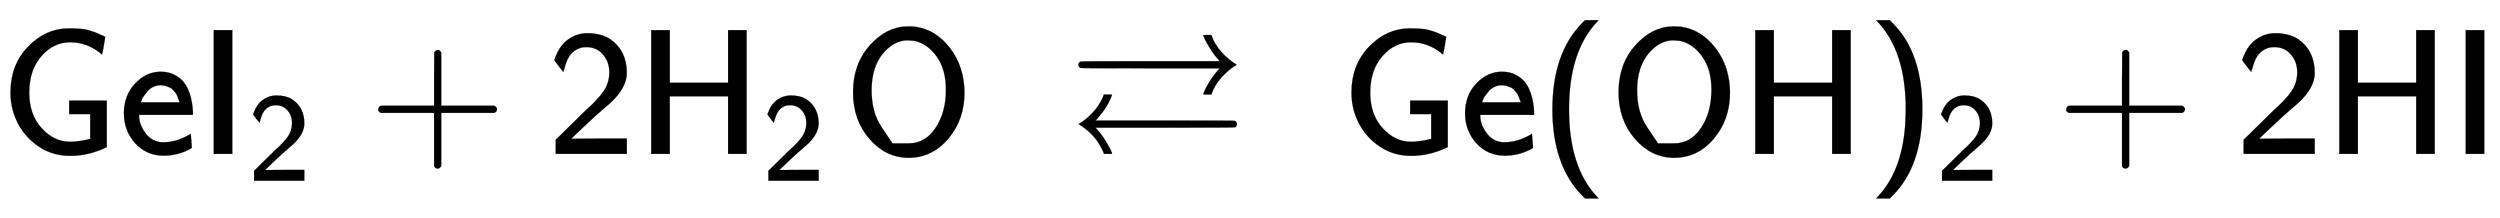
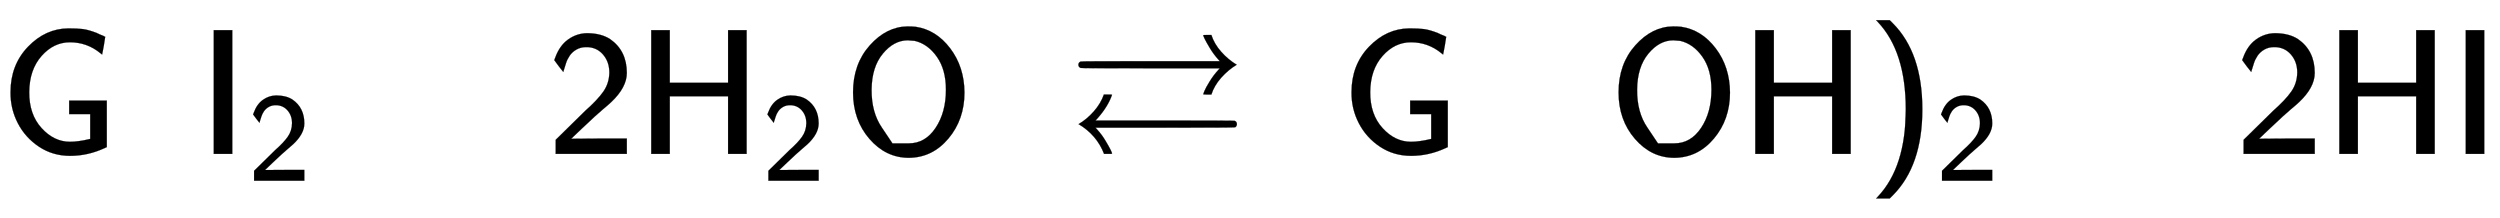
<svg xmlns="http://www.w3.org/2000/svg" xmlns:xlink="http://www.w3.org/1999/xlink" width="32.57ex" height="2.843ex" style="vertical-align: -0.838ex;" viewBox="0 -863.1 14023.2 1223.9" role="img" focusable="false" aria-labelledby="MathJax-SVG-1-Title">
  <title id="MathJax-SVG-1-Title">{\displaystyle {\mathsf {GeI_{2}+2H_{2}O\ \rightleftarrows \ Ge(OH)_{2}+2HI}}}</title>
  <defs aria-hidden="true">
    <path stroke-width="1" id="E1-MJSS-47" d="M59 346Q59 499 157 601T384 704Q436 704 466 700T541 679Q551 674 560 670T575 664T583 660T588 658T590 656Q590 652 582 605T573 557L564 564Q489 626 392 626Q301 626 233 549T164 347T233 145T392 68Q441 68 506 84V223H388V299H599V38L588 33Q494 -11 393 -11Q296 -11 219 40T100 172T59 346Z" />
-     <path stroke-width="1" id="E1-MJSS-65" d="M28 226Q28 329 91 395T235 461Q258 461 279 456T325 436T368 397T399 332T415 238V219H113V215Q113 163 151 114T248 65Q273 65 298 70T341 82T373 96T396 108L403 113Q403 106 406 76T409 38Q409 34 408 33T393 24Q325 -10 252 -10Q155 -10 92 59T28 226ZM340 289L338 297Q335 305 333 310T327 326T317 343T304 358T286 372T263 381T233 385Q212 385 193 376T162 353T140 325T127 301T123 289H340Z" />
    <path stroke-width="1" id="E1-MJSS-49" d="M87 0V694H191V0H87Z" />
    <path stroke-width="1" id="E1-MJSS-32" d="M222 599Q190 599 166 585T128 550T108 509T97 474T93 459L67 492L42 526L47 539Q72 608 120 642T225 677Q304 677 355 644Q449 579 449 454Q449 373 361 290Q351 280 315 250T199 144Q156 103 137 85L293 86H449V0H50V79L216 242Q284 302 317 349T351 456Q351 517 315 558T222 599Z" />
-     <path stroke-width="1" id="E1-MJSS-2B" d="M56 237T56 250T70 270H369V420L370 570Q380 583 389 583Q402 583 409 568V270H707Q722 262 722 250T707 230H409V-68Q401 -82 391 -82H389H387Q375 -82 369 -68V230H70Q56 237 56 250Z" />
    <path stroke-width="1" id="E1-MJSS-48" d="M86 0V694H190V399H517V694H621V0H517V323H190V0H86Z" />
    <path stroke-width="1" id="E1-MJSS-4F" d="M55 345Q55 504 149 609T361 715Q386 715 406 713Q521 696 600 592T680 344Q680 193 590 86T368 -22Q239 -22 147 84T55 345ZM276 59T368 59T518 146T576 360Q576 473 525 545T401 634Q371 637 362 637Q284 637 222 562T159 360T217 147Z" />
    <path stroke-width="1" id="E1-MJAMS-21C4" d="M943 500Q895 471 856 427T801 333H778Q755 333 755 334Q755 336 762 353T791 406T841 472L848 480H459Q70 480 67 482Q55 488 55 500T67 518Q70 520 459 520H848L841 528Q813 559 792 594T763 646T755 666Q755 667 778 667H801Q817 617 856 573T943 500ZM56 167Q102 194 141 238T198 333H221Q244 333 244 332Q221 265 161 198L151 187H539Q928 187 930 186Q944 182 944 167Q944 155 934 149Q930 147 541 147H151L160 137Q185 110 205 77T235 24T244 1Q244 0 221 0H199Q158 106 56 167Z" />
-     <path stroke-width="1" id="E1-MJSS-28" d="M74 250Q74 564 240 733L257 750H333L323 739Q167 573 167 250T323 -239L333 -250H257L240 -233Q74 -63 74 250Z" />
    <path stroke-width="1" id="E1-MJSS-29" d="M221 -73T221 250T65 739L55 750H131L148 733Q314 567 314 250T148 -233L131 -250H55L65 -239Q221 -73 221 250Z" />
  </defs>
  <g stroke="currentColor" fill="currentColor" stroke-width="0" transform="matrix(1 0 0 -1 0 0)" aria-hidden="true">
    <use xlink:href="#E1-MJSS-47" x="0" y="0" />
    <use xlink:href="#E1-MJSS-65" x="667" y="0" />
    <g transform="translate(1112,0)">
      <use xlink:href="#E1-MJSS-49" x="0" y="0" />
      <use transform="scale(0.707)" xlink:href="#E1-MJSS-32" x="393" y="-213" />
    </g>
    <use xlink:href="#E1-MJSS-2B" x="2066" y="0" />
    <use xlink:href="#E1-MJSS-32" x="3067" y="0" />
    <g transform="translate(3567,0)">
      <use xlink:href="#E1-MJSS-48" x="0" y="0" />
      <use transform="scale(0.707)" xlink:href="#E1-MJSS-32" x="1001" y="-213" />
    </g>
    <use xlink:href="#E1-MJSS-4F" x="4730" y="0" />
    <use xlink:href="#E1-MJAMS-21C4" x="5994" y="0" />
    <use xlink:href="#E1-MJSS-47" x="7522" y="0" />
    <use xlink:href="#E1-MJSS-65" x="8190" y="0" />
    <use xlink:href="#E1-MJSS-28" x="8634" y="0" />
    <use xlink:href="#E1-MJSS-4F" x="9024" y="0" />
    <use xlink:href="#E1-MJSS-48" x="9760" y="0" />
    <g transform="translate(10469,0)">
      <use xlink:href="#E1-MJSS-29" x="0" y="0" />
      <use transform="scale(0.707)" xlink:href="#E1-MJSS-32" x="550" y="-213" />
    </g>
    <use xlink:href="#E1-MJSS-2B" x="11534" y="0" />
    <use xlink:href="#E1-MJSS-32" x="12535" y="0" />
    <use xlink:href="#E1-MJSS-48" x="13036" y="0" />
    <use xlink:href="#E1-MJSS-49" x="13744" y="0" />
  </g>
</svg>